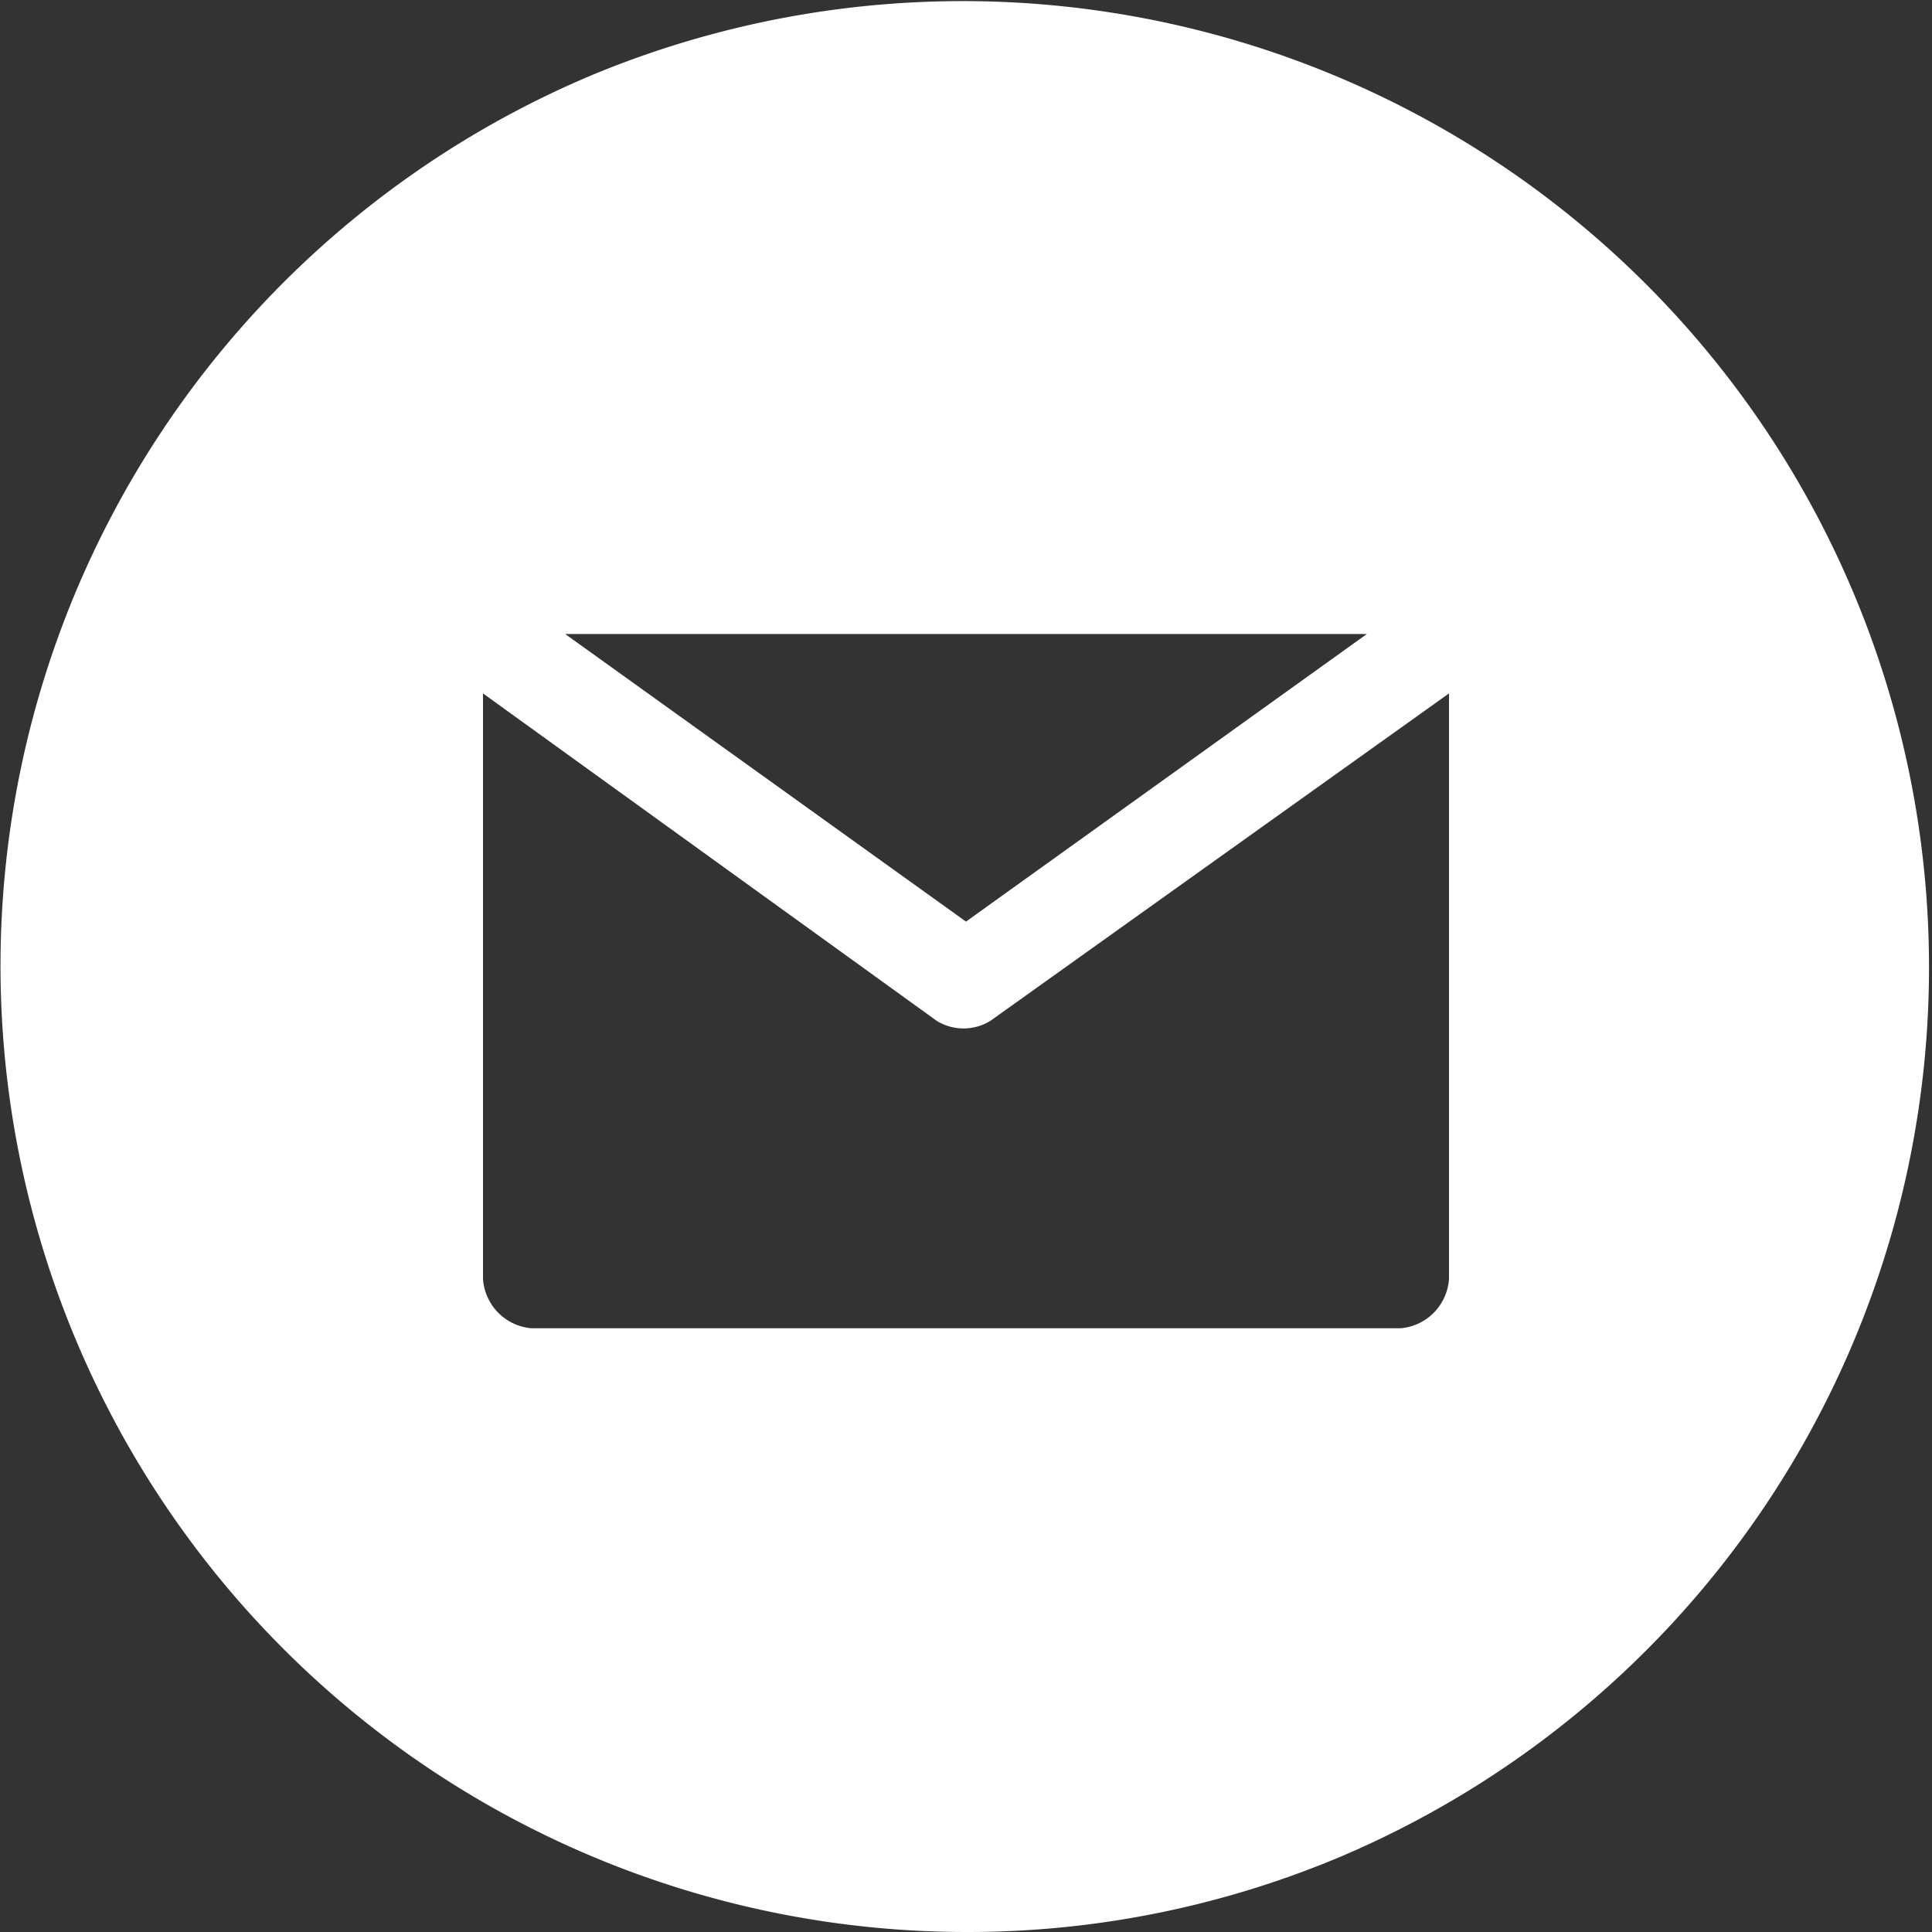
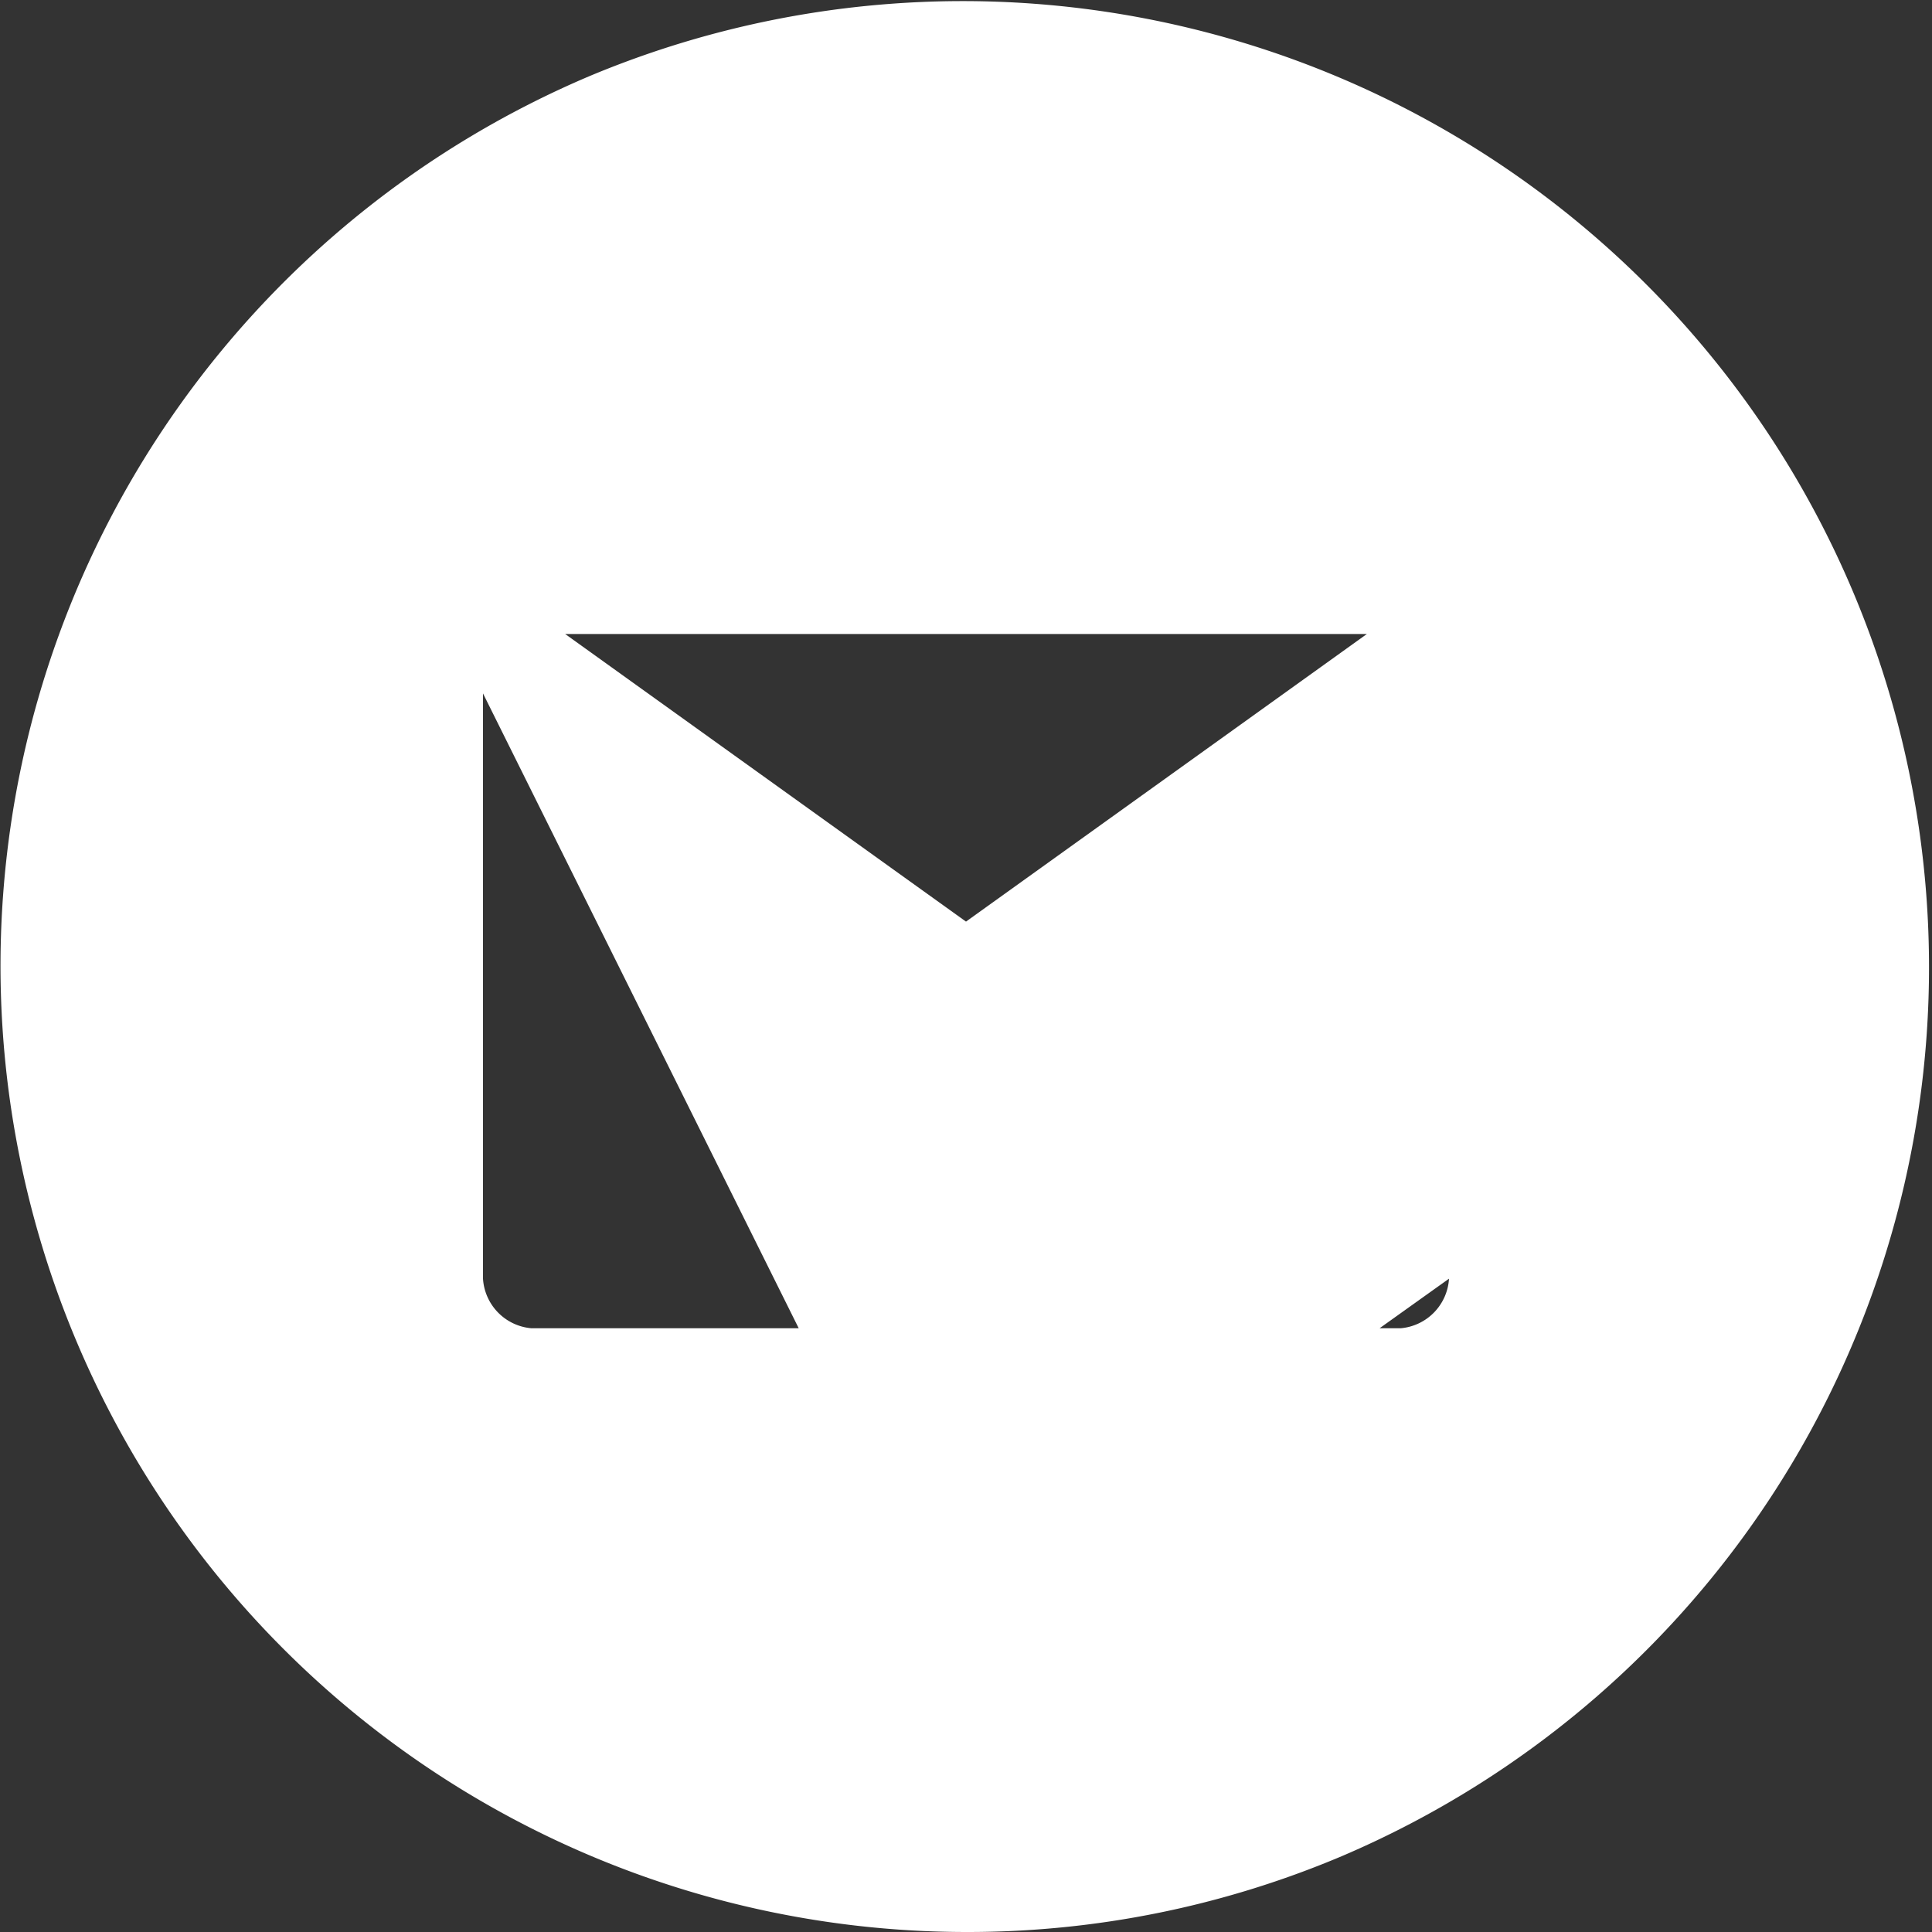
<svg xmlns="http://www.w3.org/2000/svg" width="46" height="46" viewBox="0 0 46 46">
  <rect x="0" y="0" width="46" height="46" fill="#333333" stroke="none" />
-   <path id="Subtraction_2" data-name="Subtraction 2" d="M23,46A23.007,23.007,0,0,1,14.046,1.808,23.006,23.006,0,0,1,31.951,44.193,22.86,22.86,0,0,1,23,46ZM11.5,16.51h0V30.445a1.263,1.263,0,0,0,1.151,1.18h20.7a1.262,1.262,0,0,0,1.149-1.18V16.51l-10.925,7.8a1.223,1.223,0,0,1-1.266,0L11.5,16.51Zm1.956-1.415h0L23,21.943l9.545-6.848H13.454Z" fill="#fff" />
+   <path id="Subtraction_2" data-name="Subtraction 2" d="M23,46A23.007,23.007,0,0,1,14.046,1.808,23.006,23.006,0,0,1,31.951,44.193,22.86,22.86,0,0,1,23,46ZM11.5,16.51h0V30.445a1.263,1.263,0,0,0,1.151,1.18h20.7a1.262,1.262,0,0,0,1.149-1.18l-10.925,7.8a1.223,1.223,0,0,1-1.266,0L11.5,16.51Zm1.956-1.415h0L23,21.943l9.545-6.848H13.454Z" fill="#fff" />
</svg>